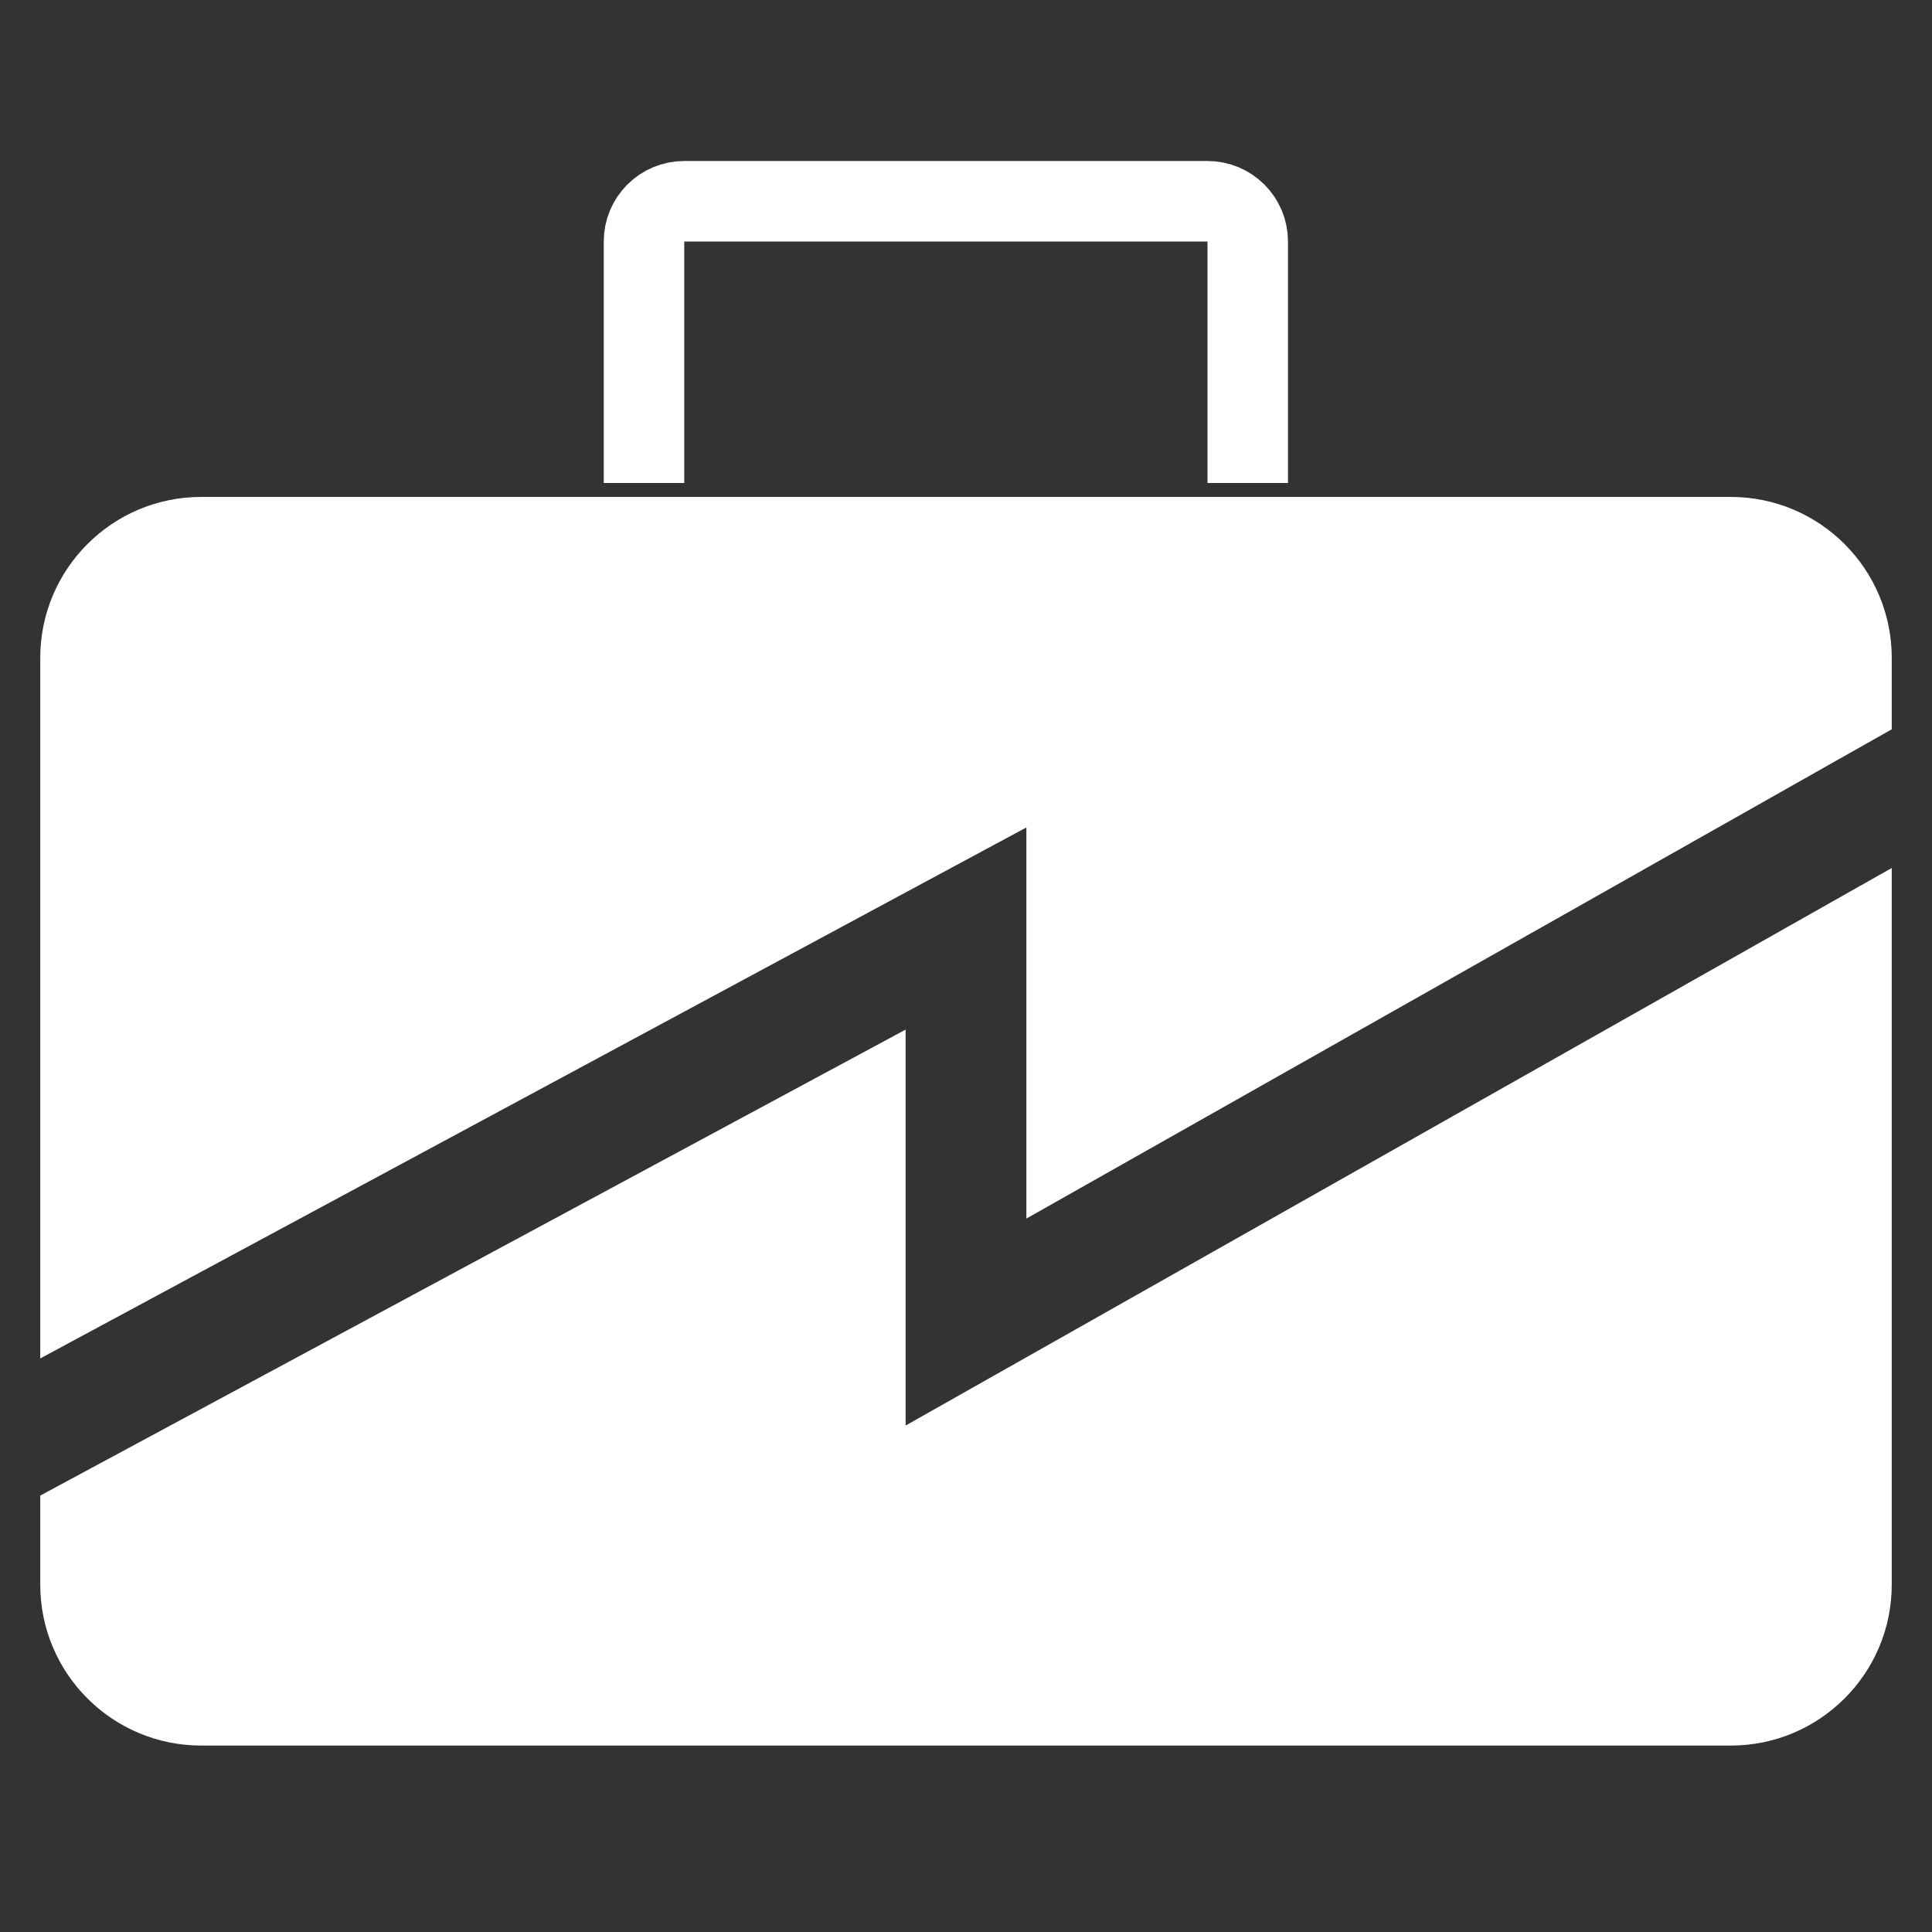
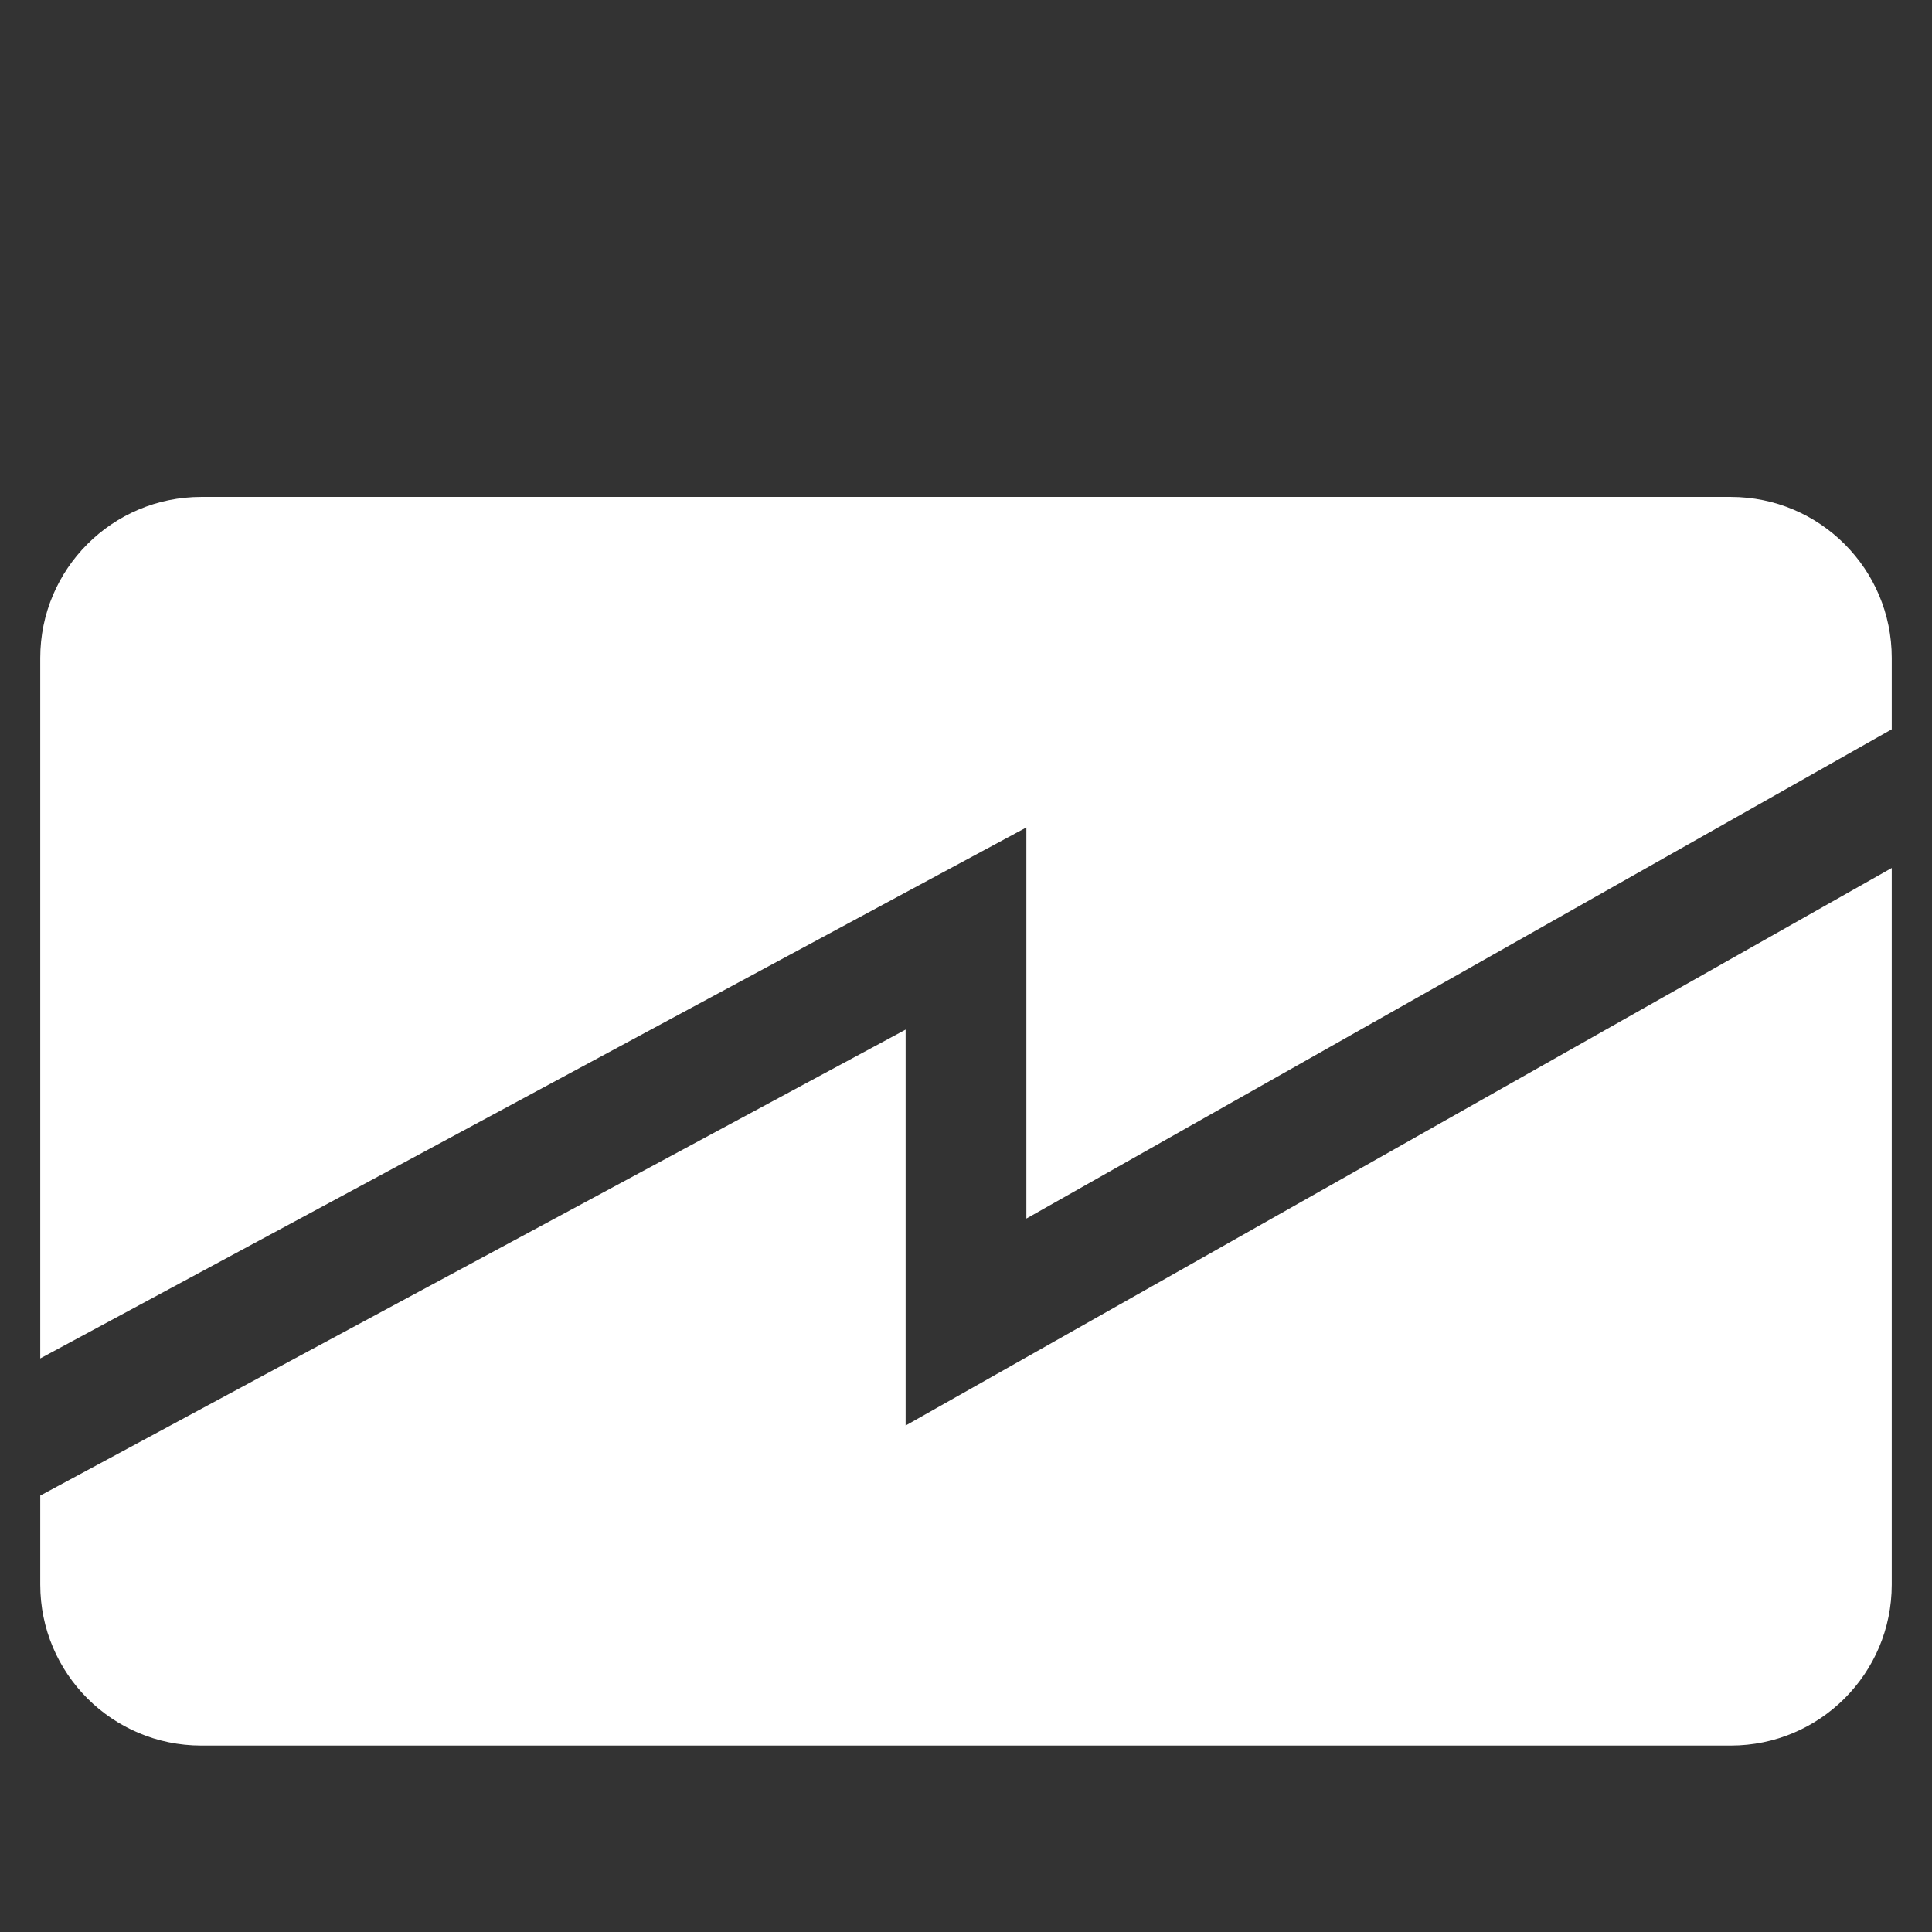
<svg xmlns="http://www.w3.org/2000/svg" width="48" height="48" viewBox="0 0 48 48" fill="none">
  <rect x="0" y="0" width="48" height="48" fill="#333333" stroke="none" />
  <path fill-rule="evenodd" clip-rule="evenodd" d="M1 37.157V39.368C1 41.578 2.791 43.368 5 43.368H43C45.209 43.368 47 41.578 47 39.368V21.565L24.738 34.152L22.5 35.417V32.846V25.58L1 37.157ZM1 33.75L23.288 21.748L25.5 20.558V23.069V30.275L47 18.119V16.346C47 14.137 45.209 12.346 43 12.346H35.318H13.413H5C2.791 12.346 1 14.137 1 16.346V33.75Z" fill="white" />
-   <path d="M16 12V6C16 5.448 16.448 5 17 5H30C30.552 5 31 5.448 31 6V12" stroke="white" stroke-width="2" />
</svg>